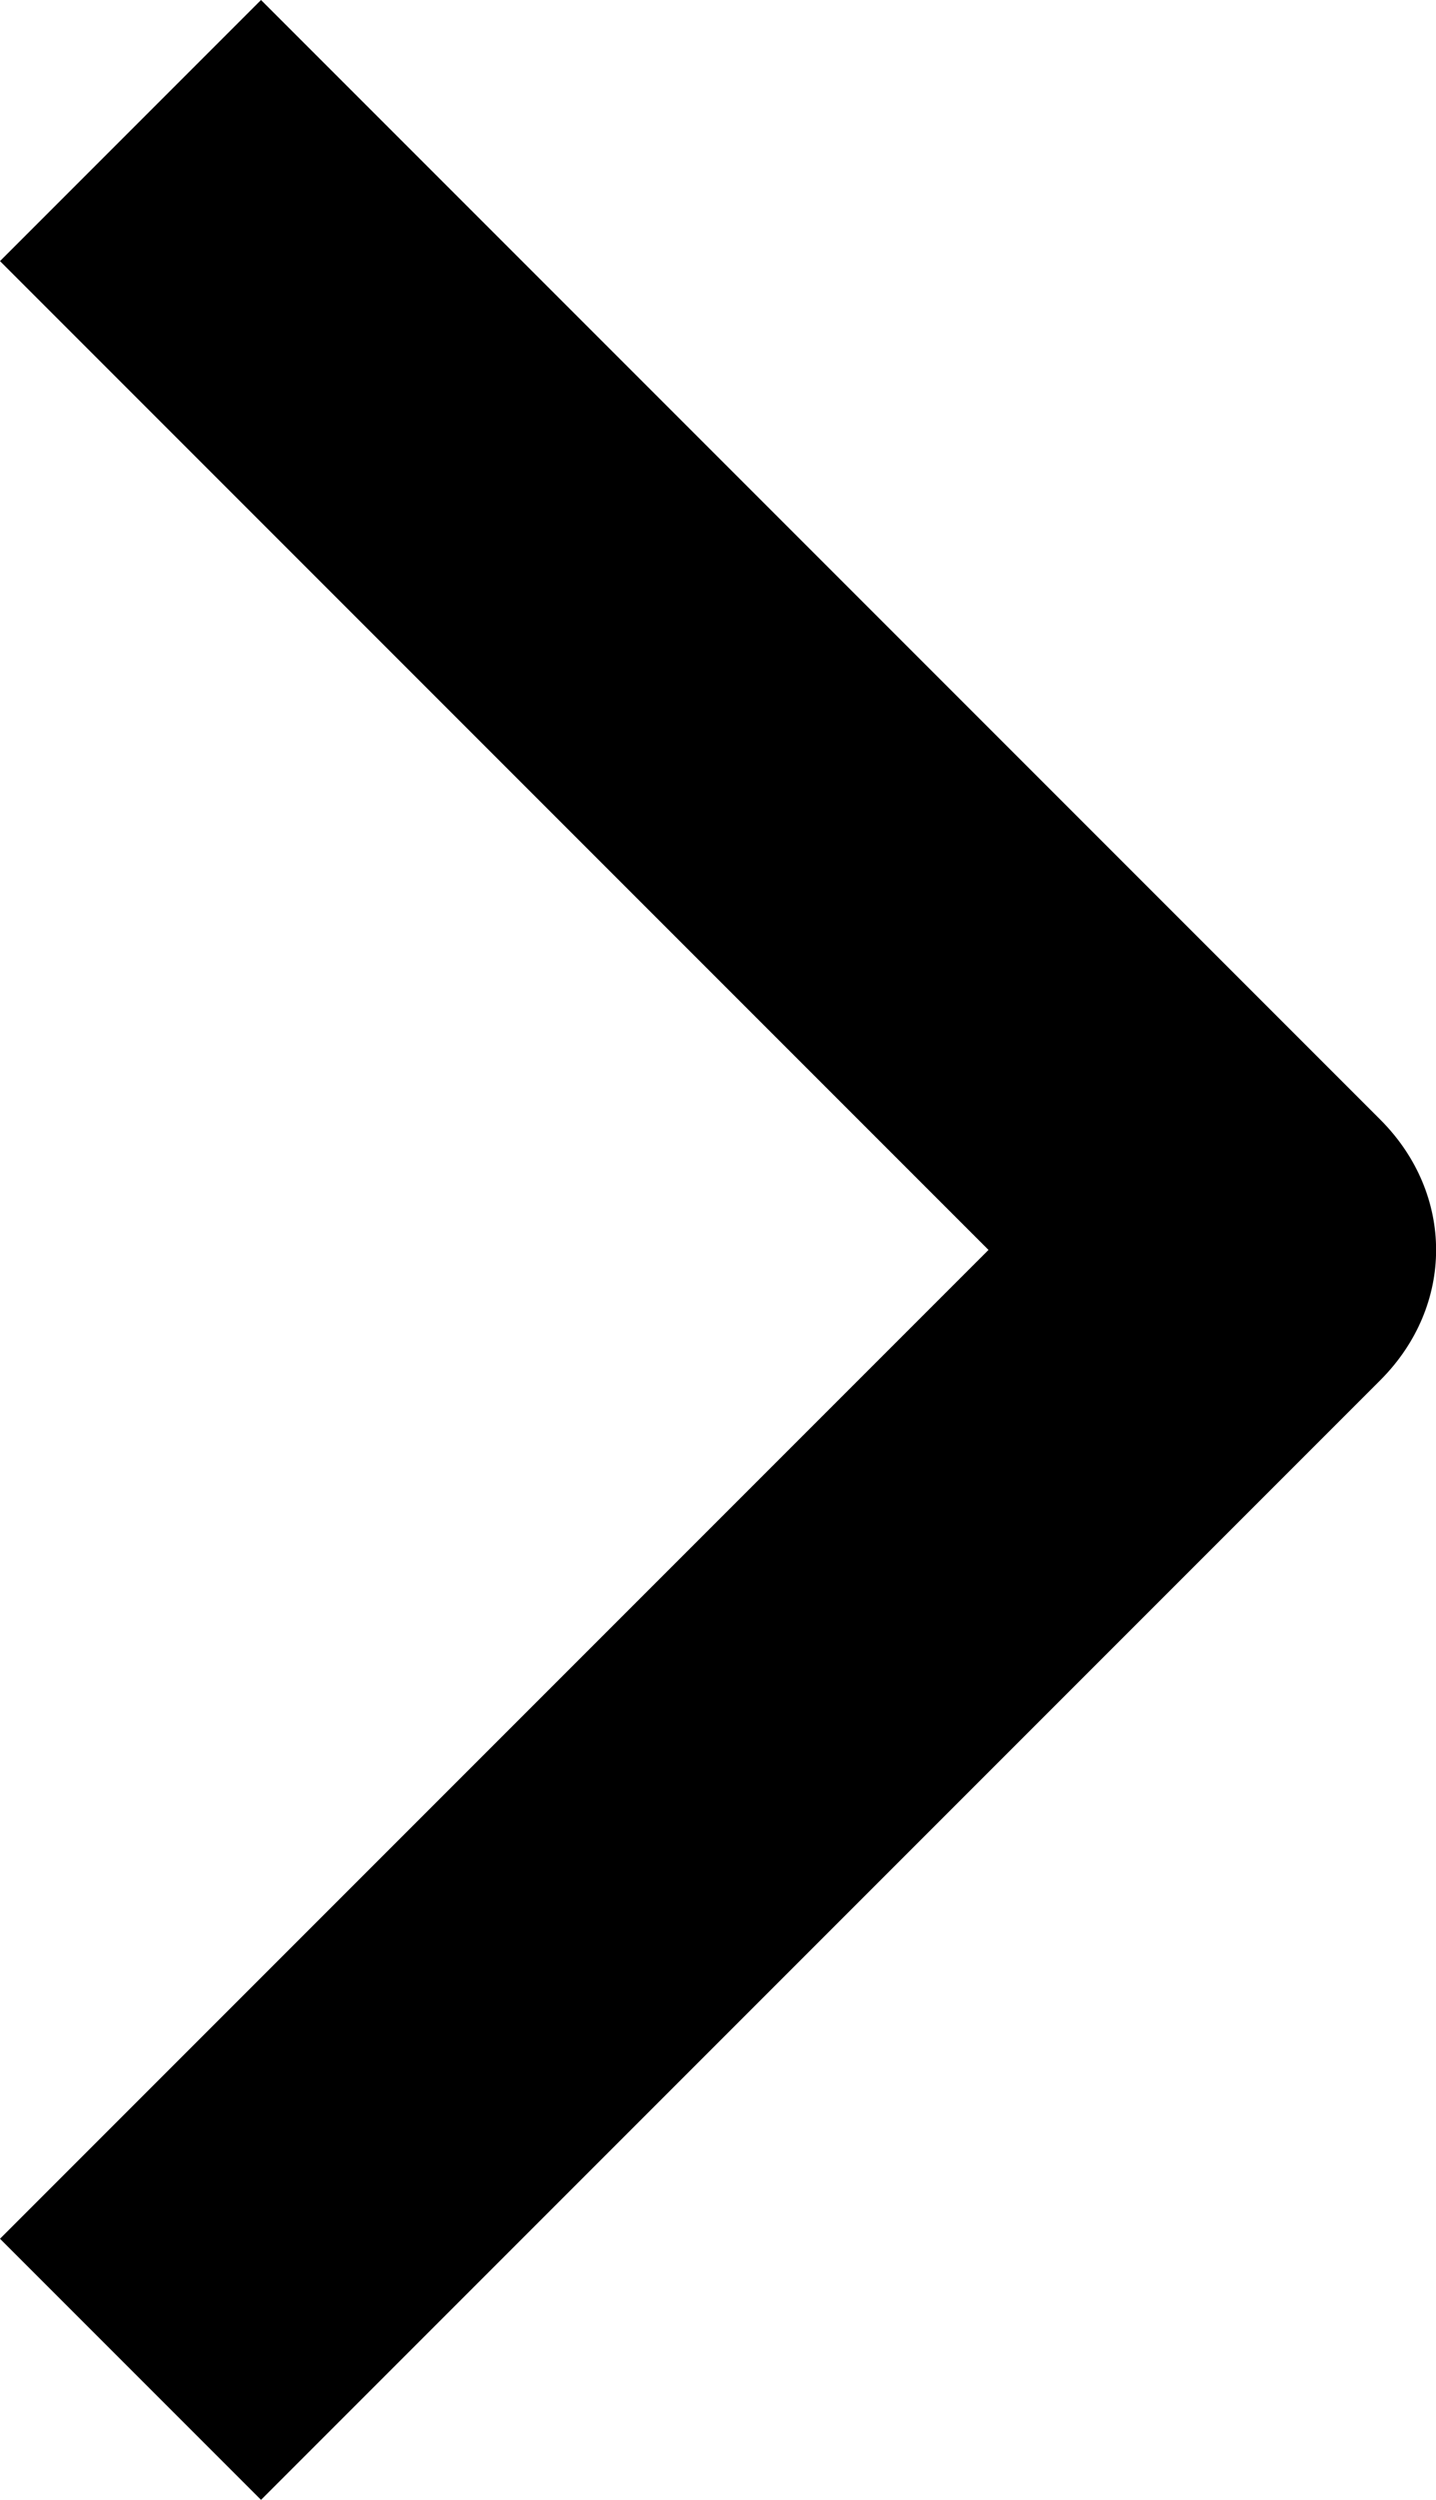
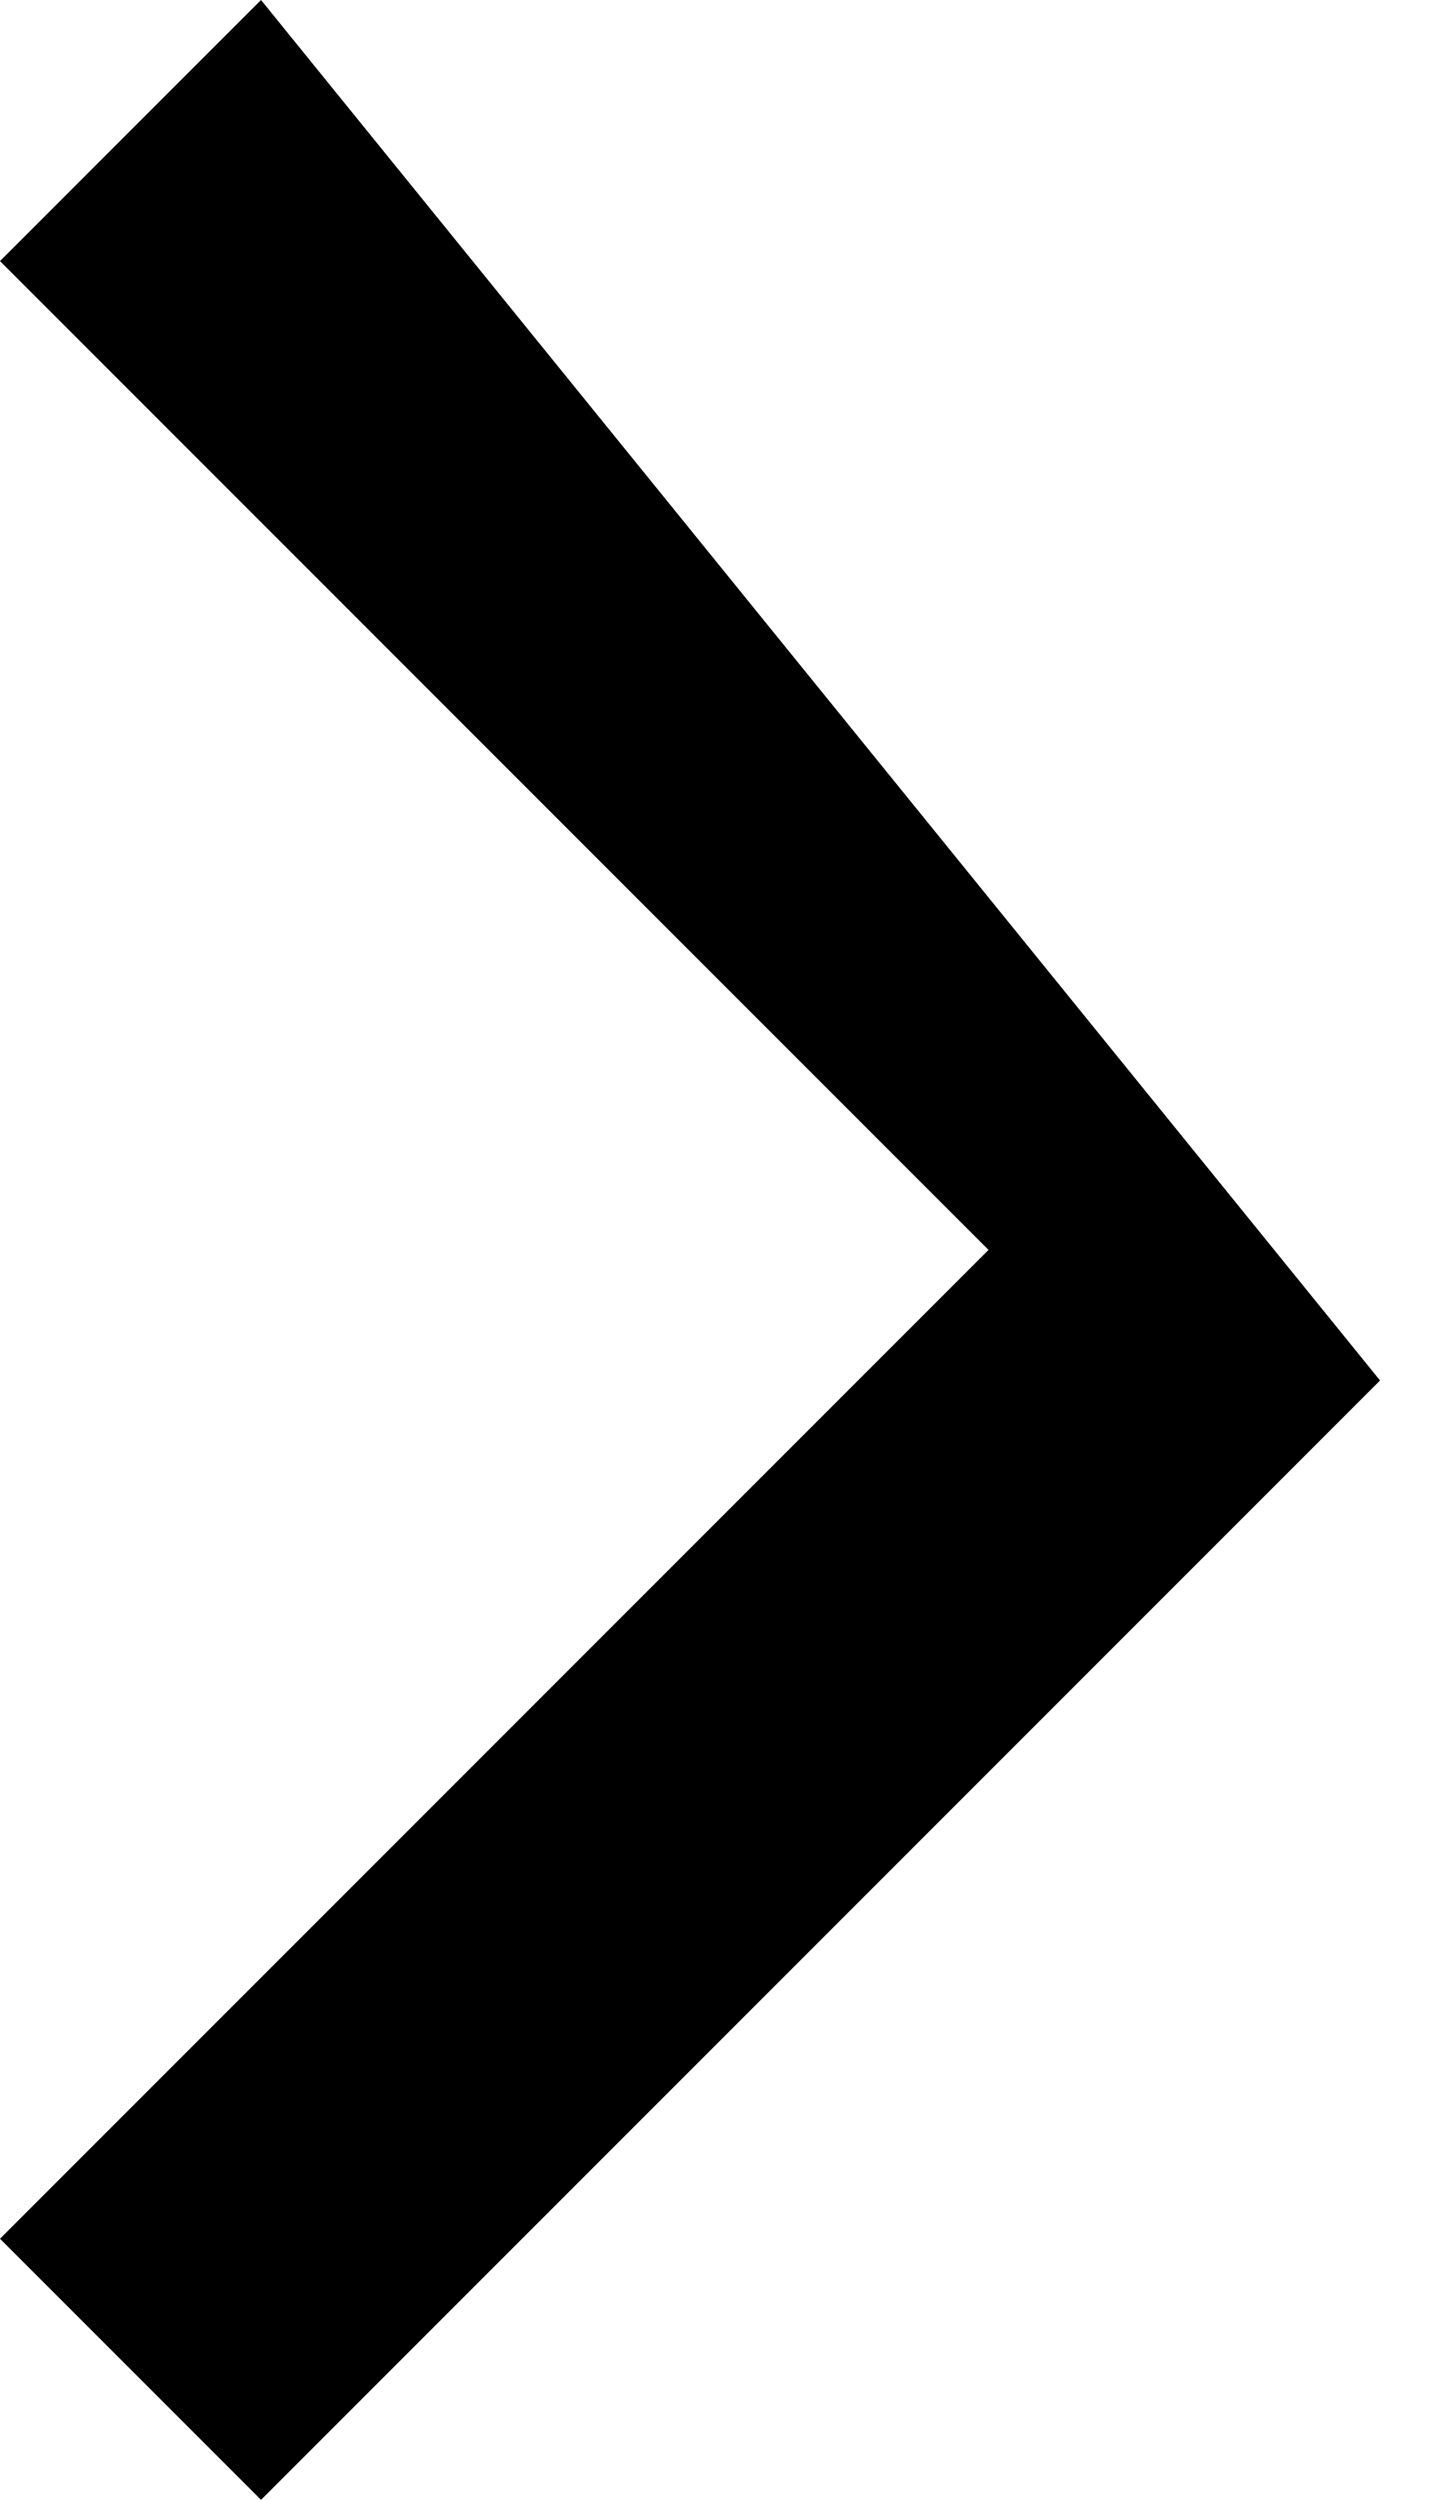
<svg xmlns="http://www.w3.org/2000/svg" fill="none" version="1.1" width="6.954" height="12.103" viewBox="0 0 6.954 12.103">
  <g>
-     <path d="M1.264,0L0,1.264L4.787,6.051L0,10.838L1.264,12.102L6.683,6.683C7.045,6.322,7.045,5.78,6.683,5.419L1.264,0Z" fill="#000000" fill-opacity="1" />
+     <path d="M1.264,0L0,1.264L4.787,6.051L0,10.838L1.264,12.102L6.683,6.683L1.264,0Z" fill="#000000" fill-opacity="1" />
  </g>
</svg>